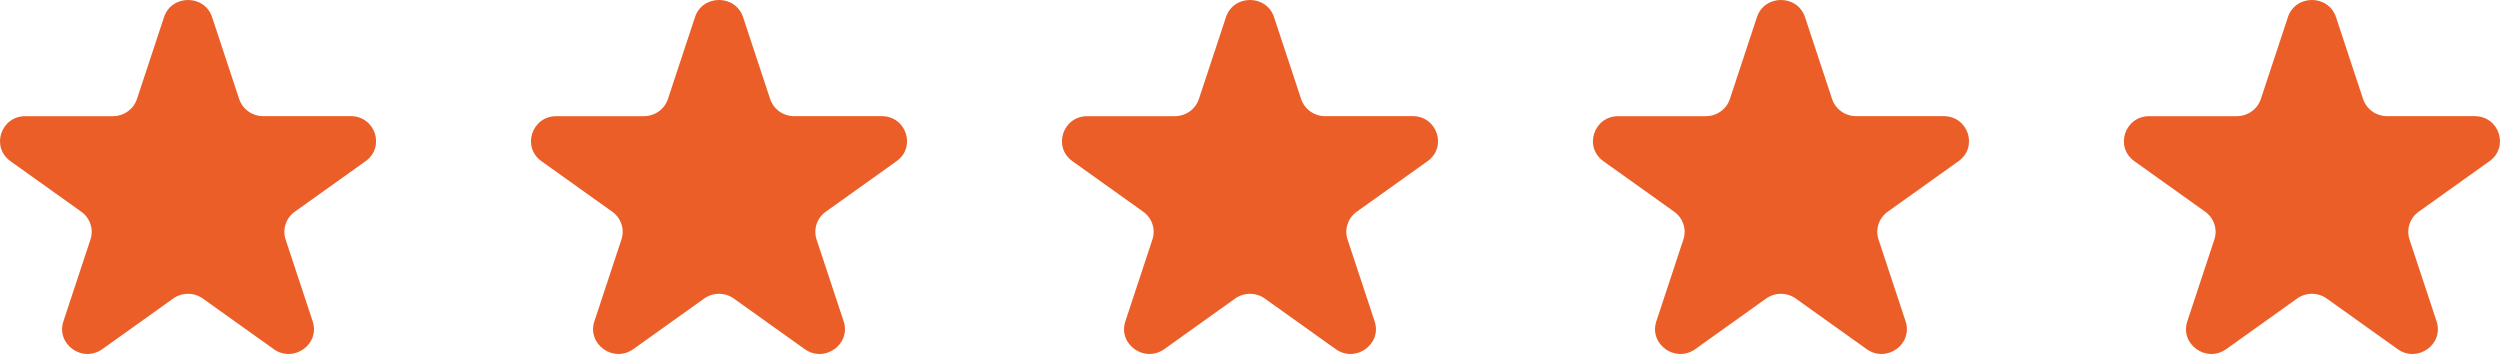
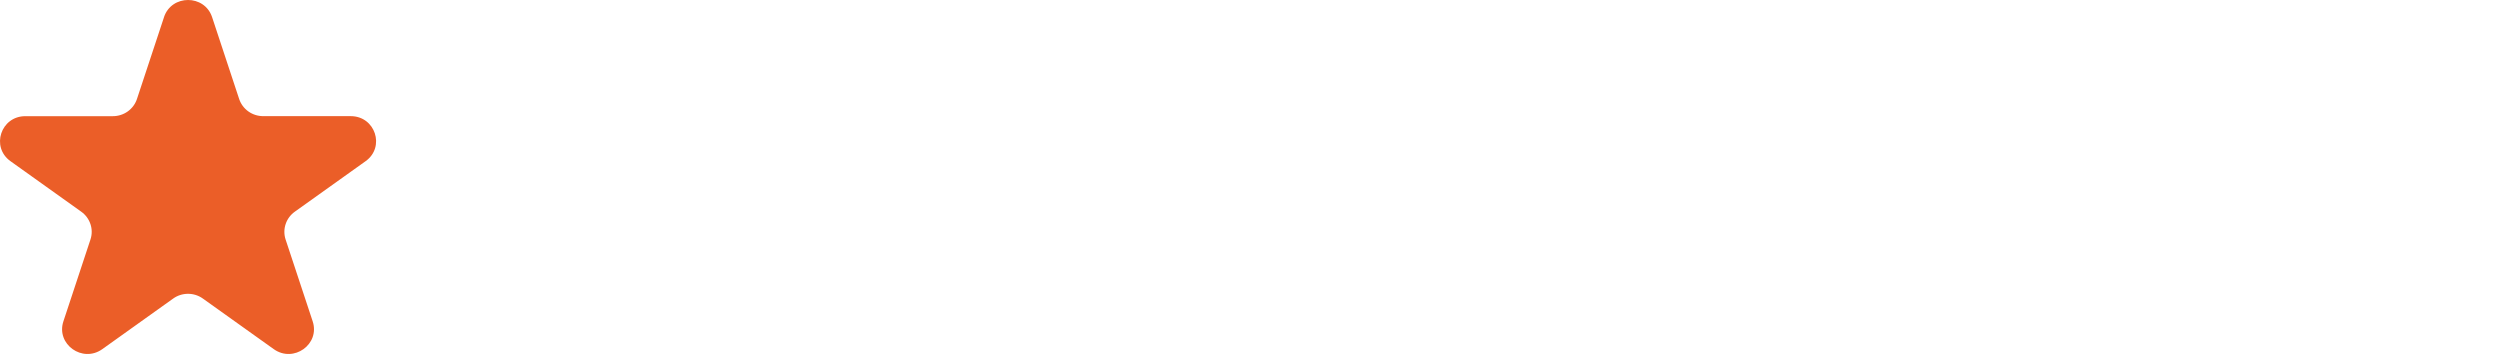
<svg xmlns="http://www.w3.org/2000/svg" width="113" height="16" viewBox="0 0 113 16" fill="none">
  <path d="M7.412 0.776C7.755 -0.259 9.245 -0.259 9.587 0.776L10.81 4.475C10.885 4.7 11.03 4.896 11.225 5.036C11.42 5.175 11.655 5.25 11.896 5.25H15.855C16.962 5.25 17.422 6.643 16.527 7.284L13.325 9.569C13.13 9.708 12.984 9.905 12.91 10.131C12.835 10.356 12.835 10.6 12.909 10.825L14.133 14.524C14.476 15.559 13.269 16.421 12.372 15.78L9.17 13.495C8.975 13.355 8.74 13.28 8.499 13.28C8.257 13.28 8.022 13.355 7.827 13.495L4.626 15.78C3.729 16.421 2.524 15.559 2.866 14.524L4.089 10.825C4.164 10.6 4.164 10.356 4.089 10.131C4.014 9.905 3.869 9.708 3.673 9.569L0.473 7.285C-0.422 6.644 0.038 5.251 1.145 5.251H5.102C5.344 5.251 5.579 5.176 5.774 5.037C5.969 4.898 6.115 4.701 6.19 4.476L7.413 0.777L7.412 0.776Z" fill="#EB5E28" />
-   <path d="M31.412 0.776C31.755 -0.259 33.245 -0.259 33.587 0.776L34.81 4.475C34.885 4.7 35.03 4.896 35.225 5.036C35.42 5.175 35.655 5.25 35.896 5.25H39.855C40.962 5.25 41.422 6.643 40.527 7.284L37.325 9.569C37.13 9.708 36.984 9.905 36.91 10.131C36.835 10.356 36.835 10.6 36.909 10.825L38.133 14.524C38.476 15.559 37.269 16.421 36.372 15.78L33.17 13.495C32.975 13.355 32.74 13.28 32.499 13.28C32.257 13.28 32.022 13.355 31.827 13.495L28.626 15.78C27.729 16.421 26.524 15.559 26.866 14.524L28.089 10.825C28.164 10.6 28.164 10.356 28.089 10.131C28.014 9.905 27.869 9.708 27.673 9.569L24.473 7.285C23.578 6.644 24.038 5.251 25.145 5.251H29.102C29.344 5.251 29.579 5.176 29.774 5.037C29.969 4.898 30.115 4.701 30.19 4.476L31.413 0.777L31.412 0.776Z" fill="#EB5E28" />
-   <path d="M55.412 0.776C55.755 -0.259 57.245 -0.259 57.587 0.776L58.81 4.475C58.885 4.7 59.03 4.896 59.225 5.036C59.42 5.175 59.655 5.25 59.896 5.25H63.855C64.963 5.25 65.422 6.643 64.527 7.284L61.325 9.569C61.13 9.708 60.984 9.905 60.91 10.131C60.835 10.356 60.835 10.6 60.909 10.825L62.133 14.524C62.476 15.559 61.269 16.421 60.372 15.78L57.17 13.495C56.975 13.355 56.74 13.28 56.499 13.28C56.257 13.28 56.022 13.355 55.827 13.495L52.626 15.78C51.729 16.421 50.524 15.559 50.866 14.524L52.089 10.825C52.164 10.6 52.164 10.356 52.089 10.131C52.014 9.905 51.869 9.708 51.673 9.569L48.473 7.285C47.578 6.644 48.038 5.251 49.145 5.251H53.102C53.344 5.251 53.579 5.176 53.774 5.037C53.969 4.898 54.115 4.701 54.19 4.476L55.413 0.777L55.412 0.776Z" fill="#EB5E28" />
-   <path d="M79.412 0.776C79.755 -0.259 81.245 -0.259 81.587 0.776L82.81 4.475C82.885 4.7 83.03 4.896 83.225 5.036C83.42 5.175 83.655 5.25 83.896 5.25H87.855C88.963 5.25 89.422 6.643 88.527 7.284L85.325 9.569C85.13 9.708 84.984 9.905 84.91 10.131C84.835 10.356 84.835 10.6 84.909 10.825L86.133 14.524C86.476 15.559 85.269 16.421 84.372 15.78L81.17 13.495C80.975 13.355 80.74 13.28 80.499 13.28C80.257 13.28 80.022 13.355 79.827 13.495L76.626 15.78C75.729 16.421 74.524 15.559 74.866 14.524L76.089 10.825C76.164 10.6 76.164 10.356 76.089 10.131C76.014 9.905 75.869 9.708 75.673 9.569L72.473 7.285C71.578 6.644 72.038 5.251 73.145 5.251H77.102C77.344 5.251 77.579 5.176 77.774 5.037C77.969 4.898 78.115 4.701 78.19 4.476L79.413 0.777L79.412 0.776Z" fill="#EB5E28" />
-   <path d="M103.412 0.776C103.755 -0.259 105.245 -0.259 105.587 0.776L106.81 4.475C106.885 4.7 107.03 4.896 107.225 5.036C107.42 5.175 107.655 5.25 107.896 5.25H111.855C112.962 5.25 113.422 6.643 112.527 7.284L109.325 9.569C109.13 9.708 108.984 9.905 108.91 10.131C108.835 10.356 108.835 10.6 108.909 10.825L110.133 14.524C110.476 15.559 109.269 16.421 108.372 15.78L105.17 13.495C104.975 13.355 104.74 13.28 104.499 13.28C104.257 13.28 104.022 13.355 103.827 13.495L100.626 15.78C99.729 16.421 98.524 15.559 98.866 14.524L100.089 10.825C100.164 10.6 100.164 10.356 100.089 10.131C100.014 9.905 99.869 9.708 99.673 9.569L96.473 7.285C95.578 6.644 96.038 5.251 97.145 5.251H101.102C101.344 5.251 101.579 5.176 101.774 5.037C101.969 4.898 102.115 4.701 102.19 4.476L103.413 0.777L103.412 0.776Z" fill="#EB5E28" />
</svg>